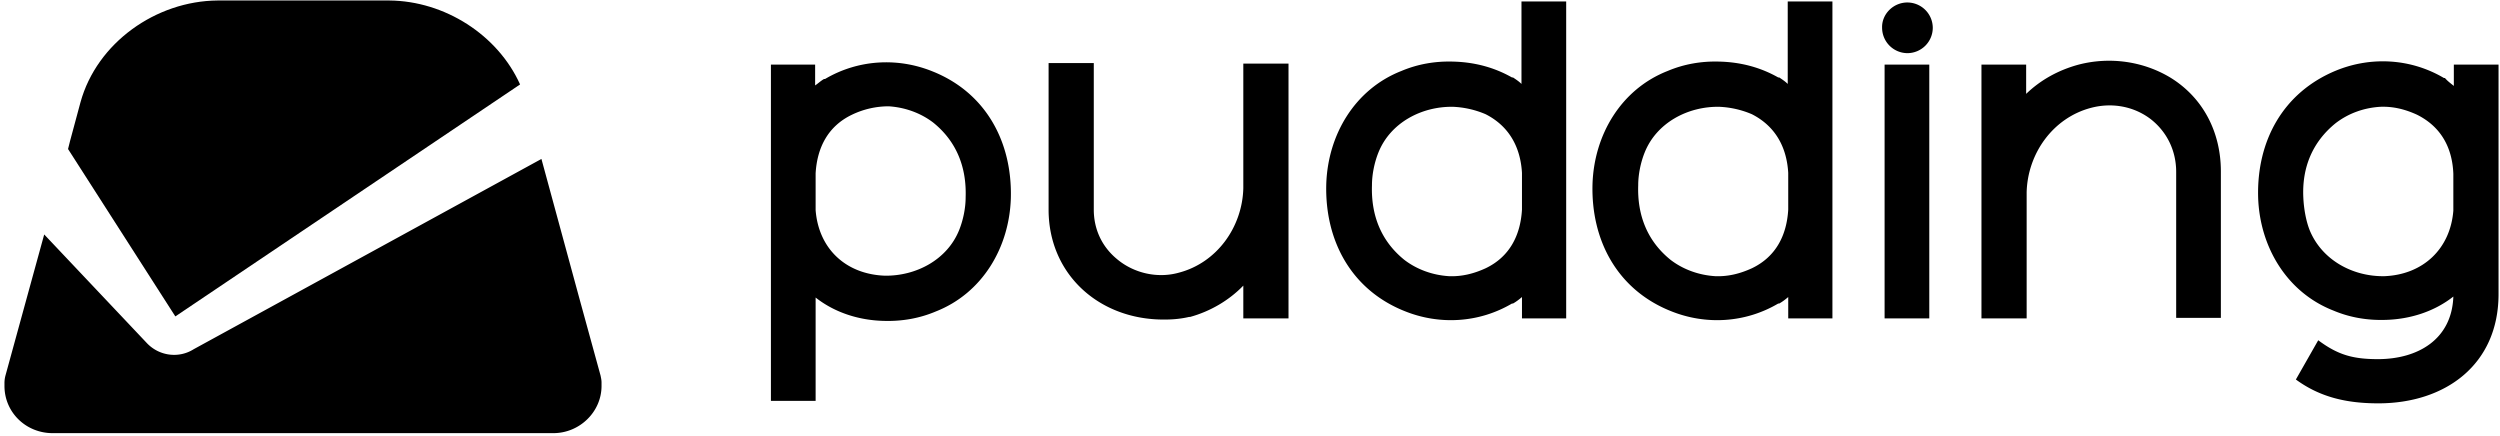
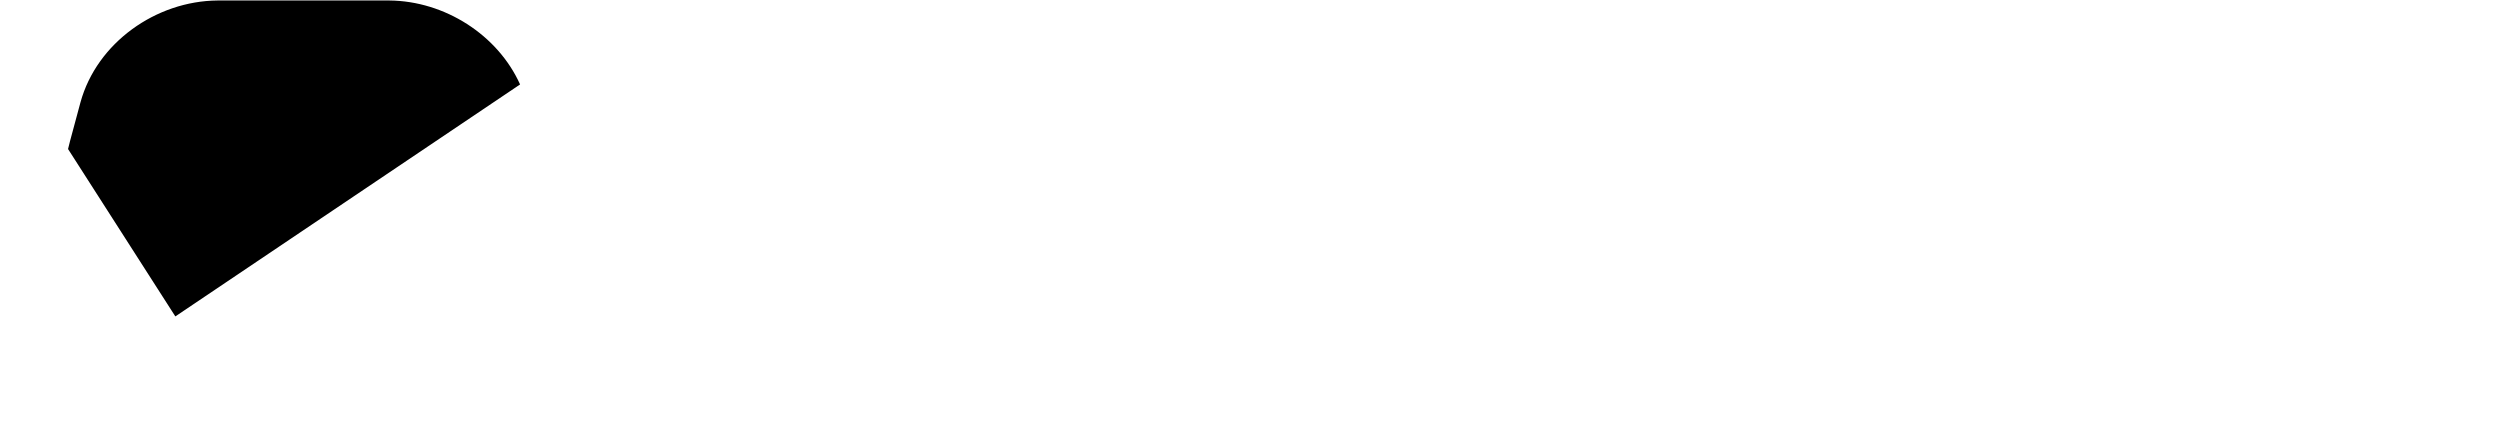
<svg xmlns="http://www.w3.org/2000/svg" width="264" height="46" viewBox="0 0 264 46">
  <g id="Pudding-Full-Dark-Absolute" fill="none" fill-rule="evenodd" stroke="none" stroke-width="1">
    <g id="Pudding-App-l-Final-Logo" fill="#000">
-       <path id="Shape" d="M255.244 12.117c-1.26-.577-2.518-.892-3.882-.84-1.73.106-3.357.683-4.72 1.732-2.466 1.993-3.568 4.72-3.41 7.868.052 1.101.262 2.413.682 3.462 1.311 3.147 4.563 4.878 7.868 4.826 4.091-.158 6.976-2.885 7.291-6.924v-3.882c-.105-2.78-1.311-4.983-3.83-6.242zm-70.237 16.208c2.518-1.206 3.672-3.462 3.83-6.19v-3.88c-.158-2.728-1.364-4.932-3.83-6.19a9.797 9.797 0 0 0-3.462-.787c-3.304-.053-6.61 1.678-7.868 4.826-.42 1.049-.682 2.308-.682 3.462-.105 3.147.944 5.874 3.41 7.868 1.363 1.049 3.042 1.626 4.72 1.73 1.364.053 2.623-.262 3.882-.839zm-28.115 0c2.517-1.206 3.671-3.462 3.829-6.19v-3.88c-.158-2.728-1.364-4.932-3.83-6.19a9.797 9.797 0 0 0-3.461-.787c-3.305-.053-6.61 1.678-7.869 4.826-.42 1.049-.682 2.308-.682 3.462-.104 3.147.945 5.874 3.41 7.868 1.364 1.049 3.042 1.626 4.72 1.73 1.365.053 2.624-.262 3.883-.839zM89.96 12.117c-2.518 1.206-3.672 3.462-3.83 6.19v3.881c.315 4.092 3.2 6.767 7.292 6.924 3.304.053 6.609-1.678 7.868-4.826.42-1.049.682-2.308.682-3.462.105-3.147-.945-5.874-3.41-7.868-1.364-1.049-3.042-1.626-4.72-1.73a8.96 8.96 0 0 0-3.882.891zm-3.882 30.214h-4.669V6.82h4.669v2.202c.315-.21.577-.472.944-.682h.105c3.462-2.045 7.658-2.308 11.383-.787 5.612 2.256 8.392 7.449 8.235 13.376-.157 5.193-2.99 10.02-7.92 11.96-1.732.734-3.568 1.05-5.456.997-2.675-.053-5.245-.892-7.239-2.466v10.911h-.052zM259.125 9.075V6.819h4.721v24.234c0 7.449-5.612 11.54-12.694 11.54-3.304 0-6.137-.63-8.707-2.518l2.36-4.144c2.046 1.522 3.62 1.994 6.295 1.994 4.249 0 7.816-2.099 7.973-6.61-1.993 1.574-4.564 2.413-7.239 2.466-1.888.052-3.724-.263-5.455-.997-4.93-1.94-7.763-6.767-7.92-11.96-.158-5.927 2.622-11.067 8.235-13.375 3.724-1.522 7.92-1.26 11.382.786h.105c.315.368.63.577.944.84zm-45.163 24.548h-4.72V6.819h4.72v3.095c1.521-1.469 3.41-2.518 5.56-3.095 3.252-.84 6.767-.367 9.652 1.364 3.514 2.15 5.35 5.822 5.35 9.914V33.57h-4.72V18.15c0-2.204-.945-4.197-2.676-5.56-1.783-1.365-4.091-1.784-6.294-1.207-4.04 1.049-6.715 4.825-6.82 8.917v13.323h-.052zm-20.405 0h-4.72v-2.255c-.315.262-.578.472-.945.682h-.105c-3.462 2.045-7.658 2.308-11.382.787-5.613-2.256-8.393-7.449-8.236-13.376.158-5.193 2.99-10.02 7.92-11.96 1.732-.734 3.568-1.05 5.456-.997 2.203.053 4.301.577 6.242 1.679h.105c.315.21.63.42.892.682V.157h4.72v33.466h.053zm-28.115 0h-4.721v-2.255c-.315.262-.577.472-.944.682h-.105c-3.462 2.045-7.659 2.308-11.383.787-5.613-2.256-8.393-7.449-8.235-13.376.157-5.193 2.99-10.02 7.92-11.96 1.731-.734 3.567-1.05 5.456-.997 2.203.053 4.3.577 6.242 1.679h.105c.314.21.629.42.891.682V.157h4.721v33.466h.053zm-29.427 0h-4.721v-3.462c-1.521 1.574-3.515 2.728-5.613 3.305h-.105c-1.101.262-2.255.315-3.41.262-6.451-.314-11.434-4.983-11.434-11.592V6.662h4.772v15.474c0 2.046.84 3.881 2.414 5.193 1.783 1.521 4.301 2.098 6.557 1.469 4.039-1.05 6.714-4.826 6.819-8.918V6.714h4.773v26.909h-.052zm65.41-33.36a2.686 2.686 0 0 1 2.676 2.674 2.686 2.686 0 0 1-2.676 2.676 2.686 2.686 0 0 1-2.675-2.676c-.052-1.416 1.154-2.675 2.675-2.675zm2.308 8.76v24.599h-4.72V6.82h4.72v2.202zM4.668 24.759 2.78 31.63.577 39.656a3.12 3.12 0 0 0-.105.734v.367c0 2.78 2.256 4.983 5.088 4.983h52.874c2.78 0 5.088-2.255 5.088-4.983v-.367c0-.262-.052-.472-.104-.734l-2.204-8.026-4.039-14.845-36.718 20.09c-1.573.997-3.672.735-4.983-.681L4.668 24.759z" />
      <path id="Shape" d="M31.997.052h-9.022C16.471.105 10.23 4.512 8.498 10.806l-1.102 4.091-.21.84 11.33 17.677L54.92 8.917C52.56 3.672 46.947.105 41.124.052h-9.127z" />
    </g>
  </g>
</svg>